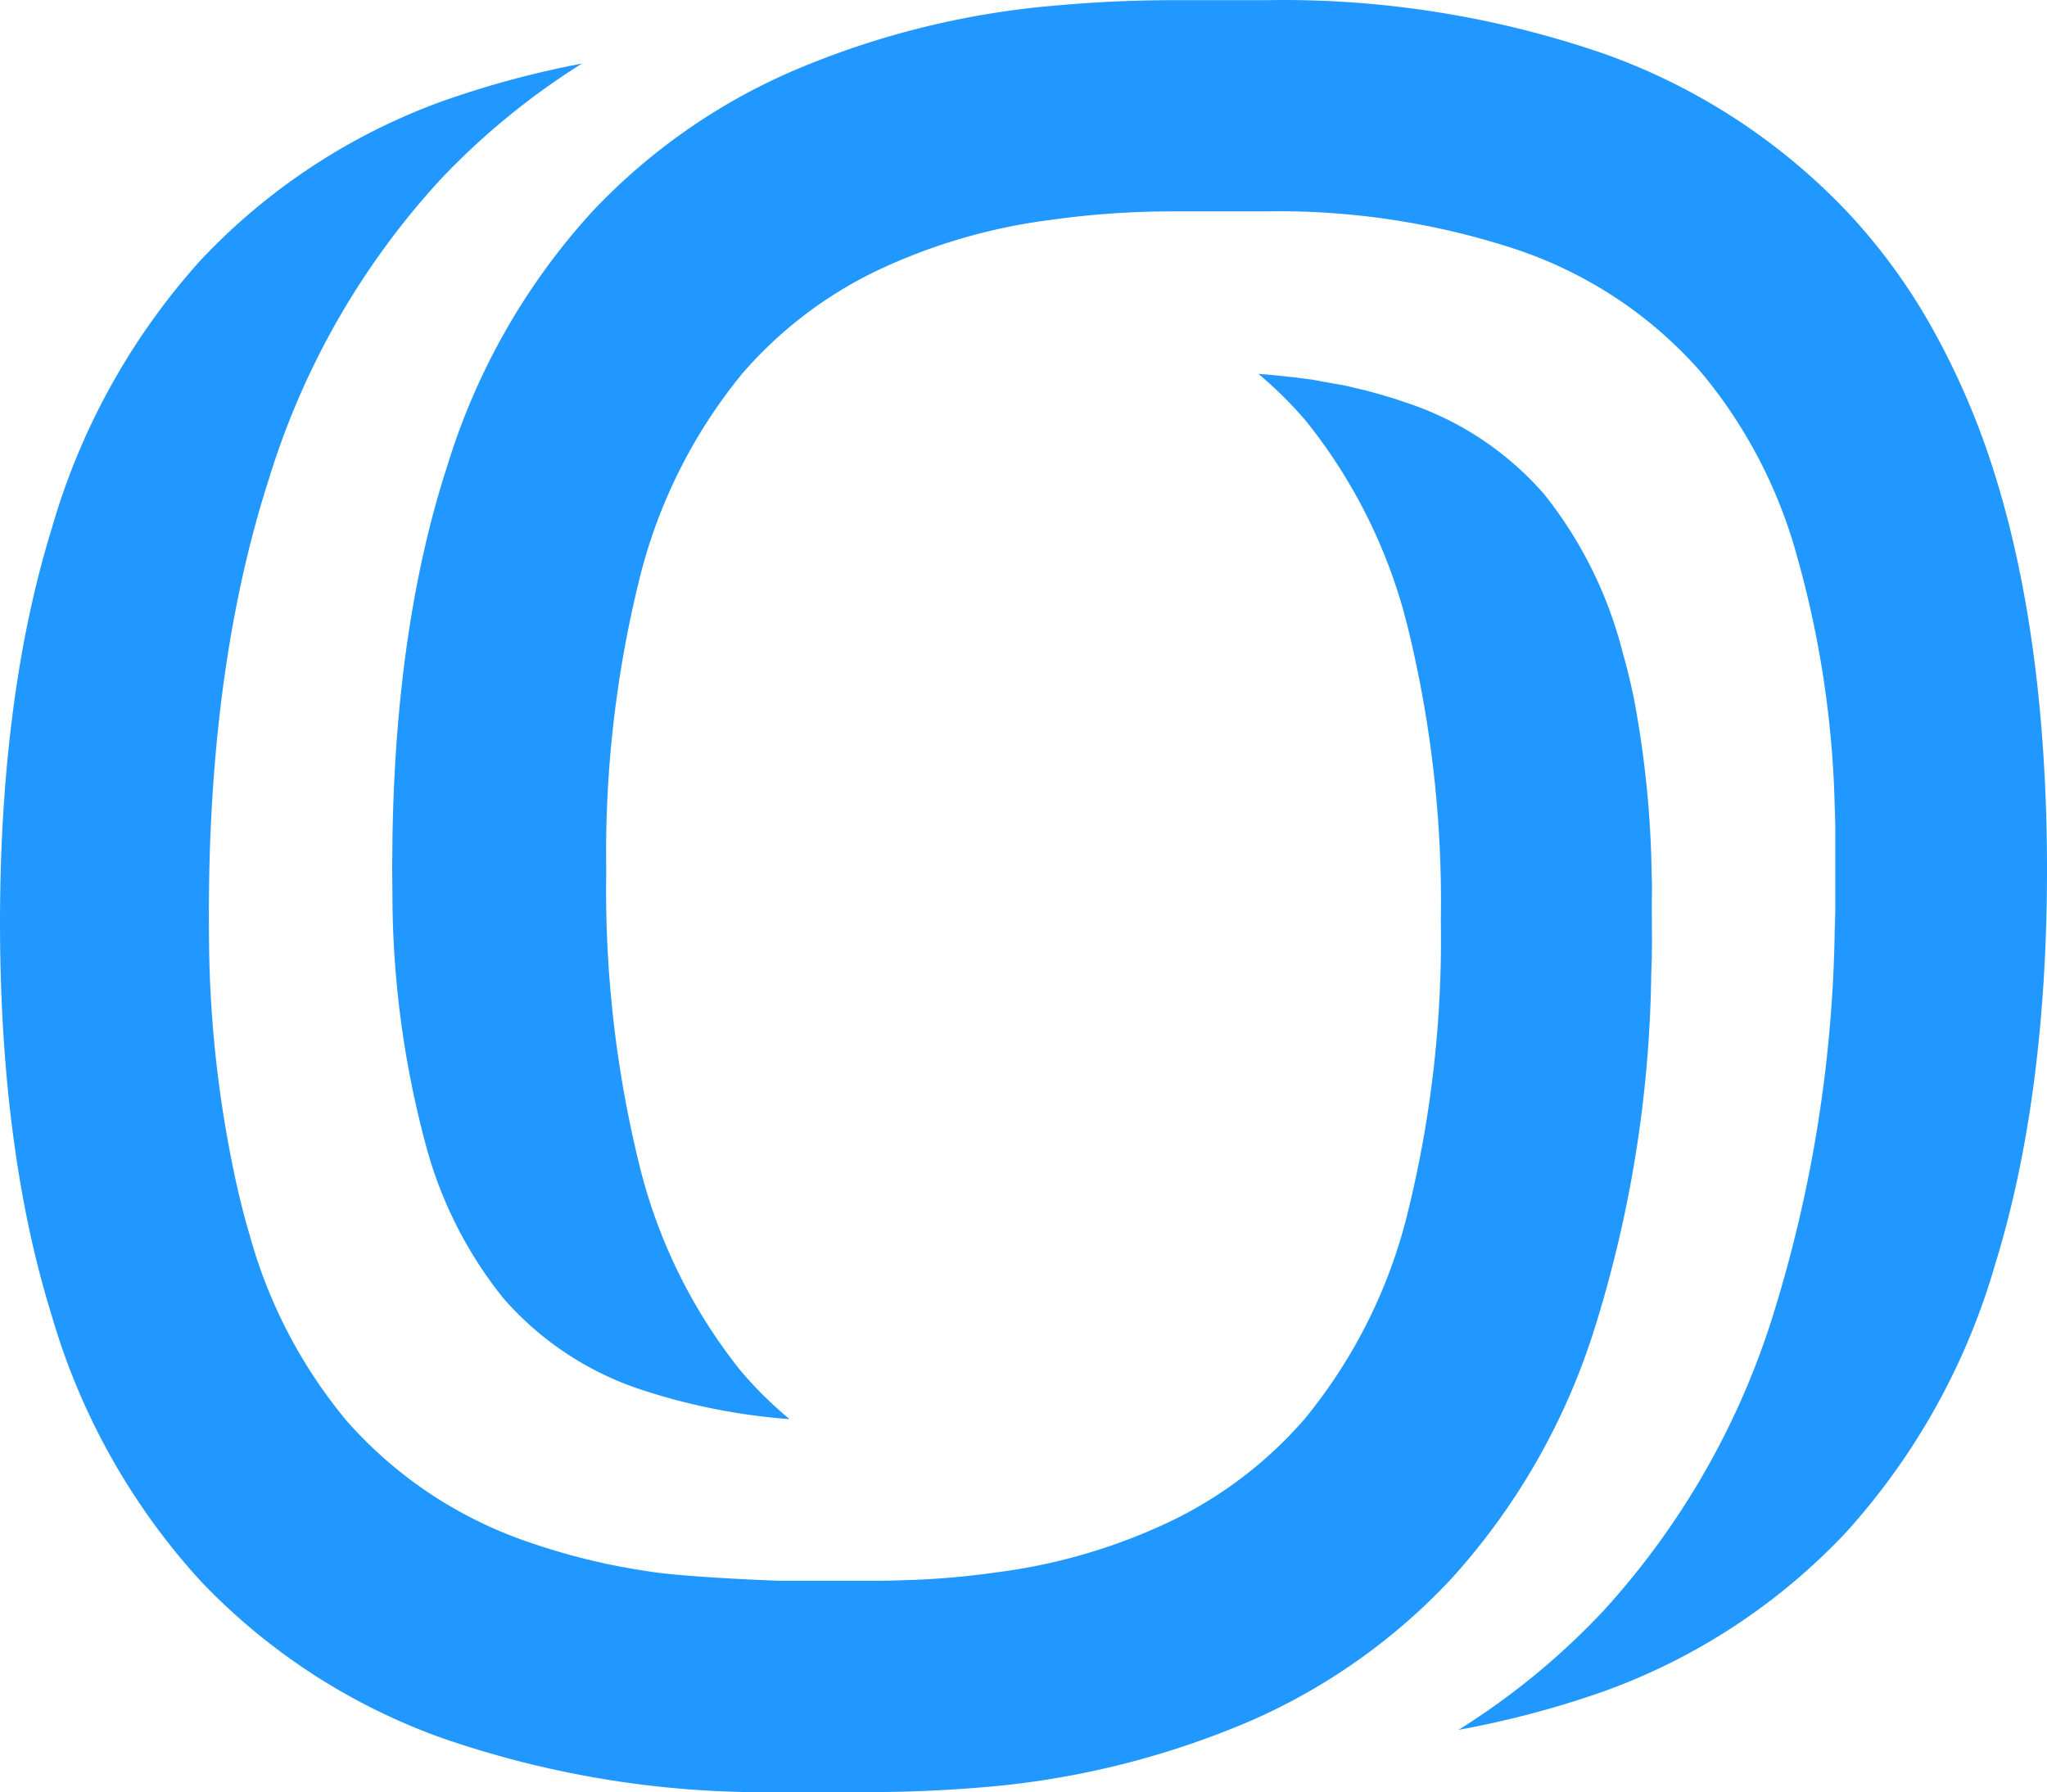
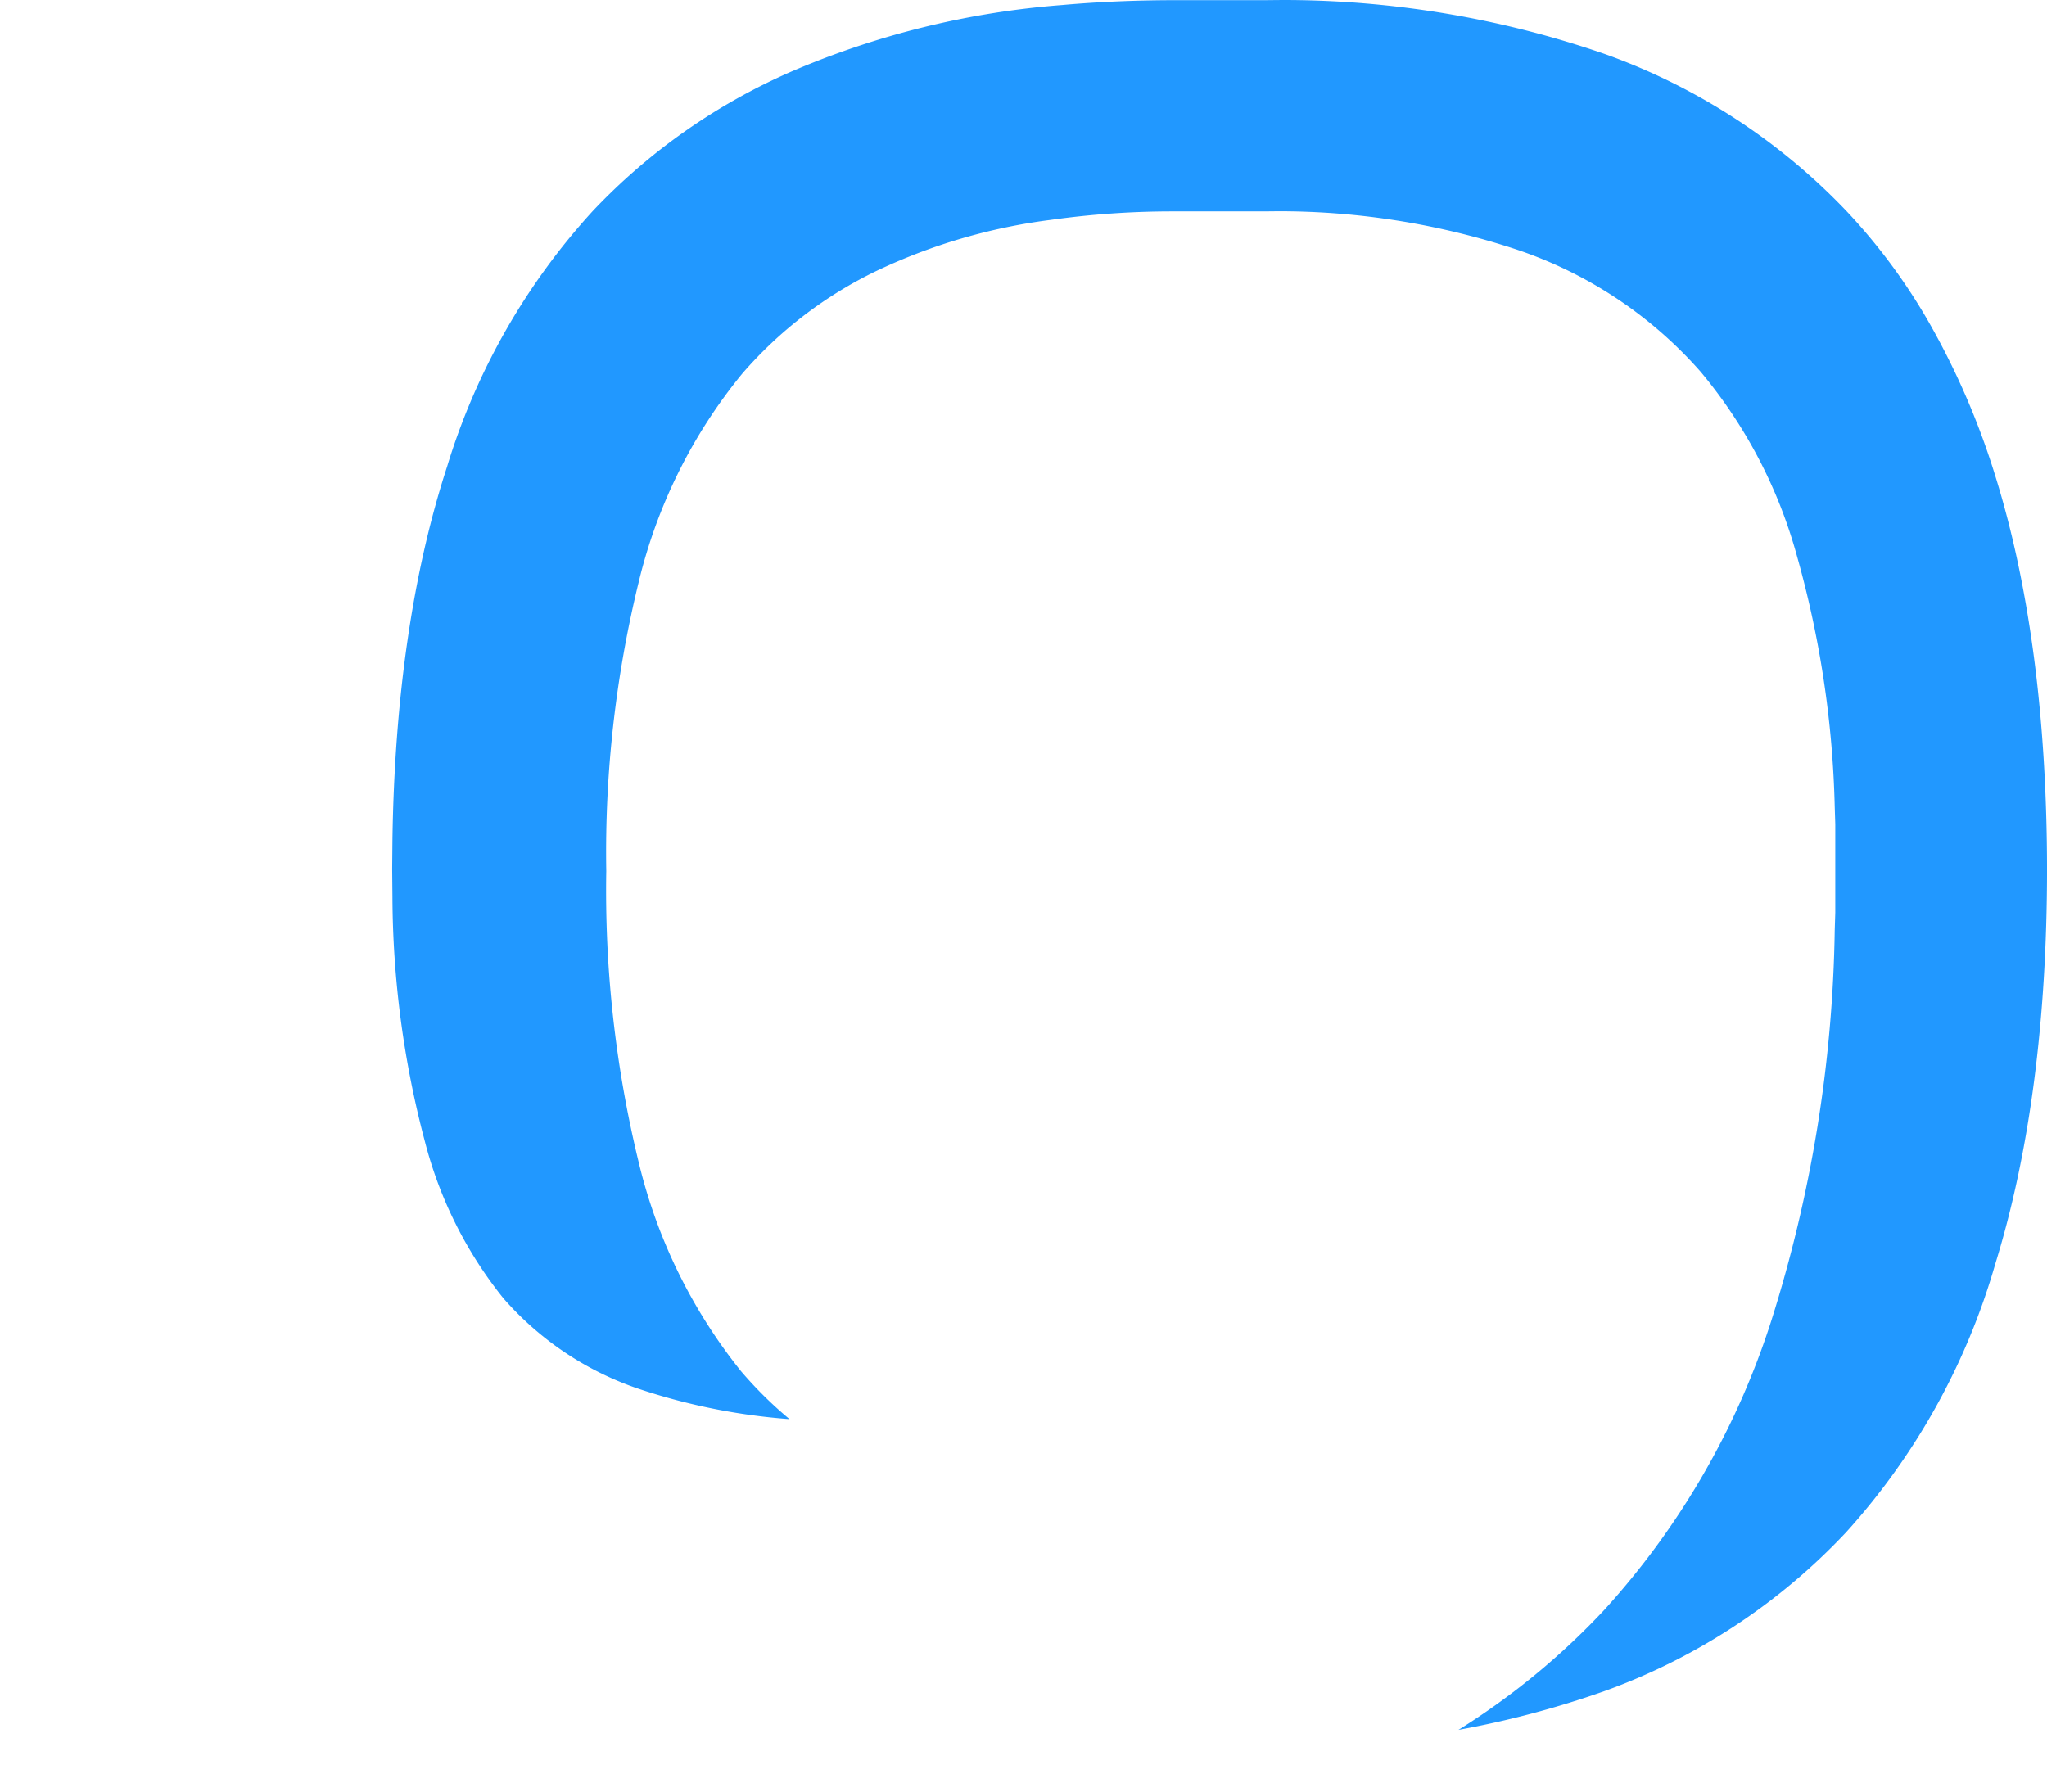
<svg xmlns="http://www.w3.org/2000/svg" width="443.074" height="388.012" viewBox="0 0 443.074 388.012">
  <g id="Group_1" data-name="Group 1" transform="translate(0 0)">
-     <path id="Intersection_1" data-name="Intersection 1" d="M141.271,326.568l-2.066-.32a139.926,139.926,0,0,1-24.574-6.085,91.839,91.839,0,0,1-39.614-26.337A107.4,107.4,0,0,1,54.1,253.82c-1.479-4.911-2.751-10.235-3.866-15.8a253.722,253.722,0,0,1-4.981-47.149l-.058-6.479.053-6.1c.442-33.523,4.812-63.161,12.991-88.456A168.738,168.738,0,0,1,95.333,25.107,156.574,156.574,0,0,1,125.97,0,204.534,204.534,0,0,0,95.856,8.116a134.751,134.751,0,0,0-52.377,34.4,147.464,147.464,0,0,0-32.272,58.13C3.757,124.7,0,153.429,0,186.177c.026,32.542,3.782,61.059,11.163,84.754a145.079,145.079,0,0,0,32.364,57.7,134.6,134.6,0,0,0,52.3,33.933,213.009,213.009,0,0,0,69.67,11.684l3.926-.036h19.2c7.517,0,15.442-.334,23.556-.993a185.128,185.128,0,0,0,58.814-14.555,131.51,131.51,0,0,0,43.165-30.651A145.2,145.2,0,0,0,344.945,274.5a267.89,267.89,0,0,0,12.466-77.209l.12-3.729.039-2.862-.039-8.5.042-4.181-.157-6.377a222.017,222.017,0,0,0-3.756-34.211c-.714-3.441-1.561-6.9-2.487-10.156A90.684,90.684,0,0,0,334.2,93.188a67.641,67.641,0,0,0-28.944-19.481l-3.393-1.145c-2.691-.825-4.5-1.34-6.259-1.792l-4.629-1.091-5.243-.931-1.484-.284c-4.053-.563-7.99-.988-11.857-1.282a87.639,87.639,0,0,1,10.3,10.214,115.286,115.286,0,0,1,22.247,45.581,249.348,249.348,0,0,1,6.929,62.674,246.205,246.205,0,0,1-7.024,62.525,112.376,112.376,0,0,1-22.394,45.184,90.008,90.008,0,0,1-28.951,22.169,123.748,123.748,0,0,1-37.788,11.109,173.077,173.077,0,0,1-20.531,1.718c-2.23.091-4.653.12-7.073.12h-19.08S150.294,327.835,141.271,326.568Z" transform="translate(0 13.76)" fill="#2198ff" />
    <path id="path3854" d="M1534.289-568.207a205.134,205.134,0,0,0,31.56-8.372,134.393,134.393,0,0,0,52.341-34.4,147.159,147.159,0,0,0,32.3-58.132c7.438-24.063,11.189-52.786,11.189-85.5-.034-32.585-3.774-61.12-11.115-84.805a165.305,165.305,0,0,0-13.65-32.095,127.4,127.4,0,0,0-18.674-25.538,134.834,134.834,0,0,0-52.367-34,213.225,213.225,0,0,0-69.64-11.661l-3.991.037h-19.2c-8.456,0-16.717.353-24.555,1.05a183.779,183.779,0,0,0-58.361,14.305,131.274,131.274,0,0,0-43.209,30.28,144.109,144.109,0,0,0-31.535,55.316c-7.428,22.8-11.4,50-11.837,80.967l-.057,6.144.057,6.1a209.522,209.522,0,0,0,7.006,52.856,89.909,89.909,0,0,0,16.979,33.977,67.614,67.614,0,0,0,28.9,19.5,134.338,134.338,0,0,0,33.064,6.7,87.451,87.451,0,0,1-10.506-10.383,115.164,115.164,0,0,1-22.227-45.586,248.58,248.58,0,0,1-6.931-62.672,246.106,246.106,0,0,1,7.005-62.522,112.6,112.6,0,0,1,22.431-45.19,90.2,90.2,0,0,1,28.9-22.161A124.274,124.274,0,0,1,1446-895.1a189.061,189.061,0,0,1,26.31-1.843h19.814l3.205-.032a164.239,164.239,0,0,1,51.639,8.314,91.955,91.955,0,0,1,39.685,26.371,105.588,105.588,0,0,1,20.92,40.029,218.336,218.336,0,0,1,8.154,54.147l.121,3.846,0,19.142-.121,3.849a294.608,294.608,0,0,1-13.7,84.413,169.985,169.985,0,0,1-36.139,62.645A156.744,156.744,0,0,1,1534.289-568.207Z" transform="translate(-1218.602 942.709)" fill="#2198ff" />
  </g>
</svg>